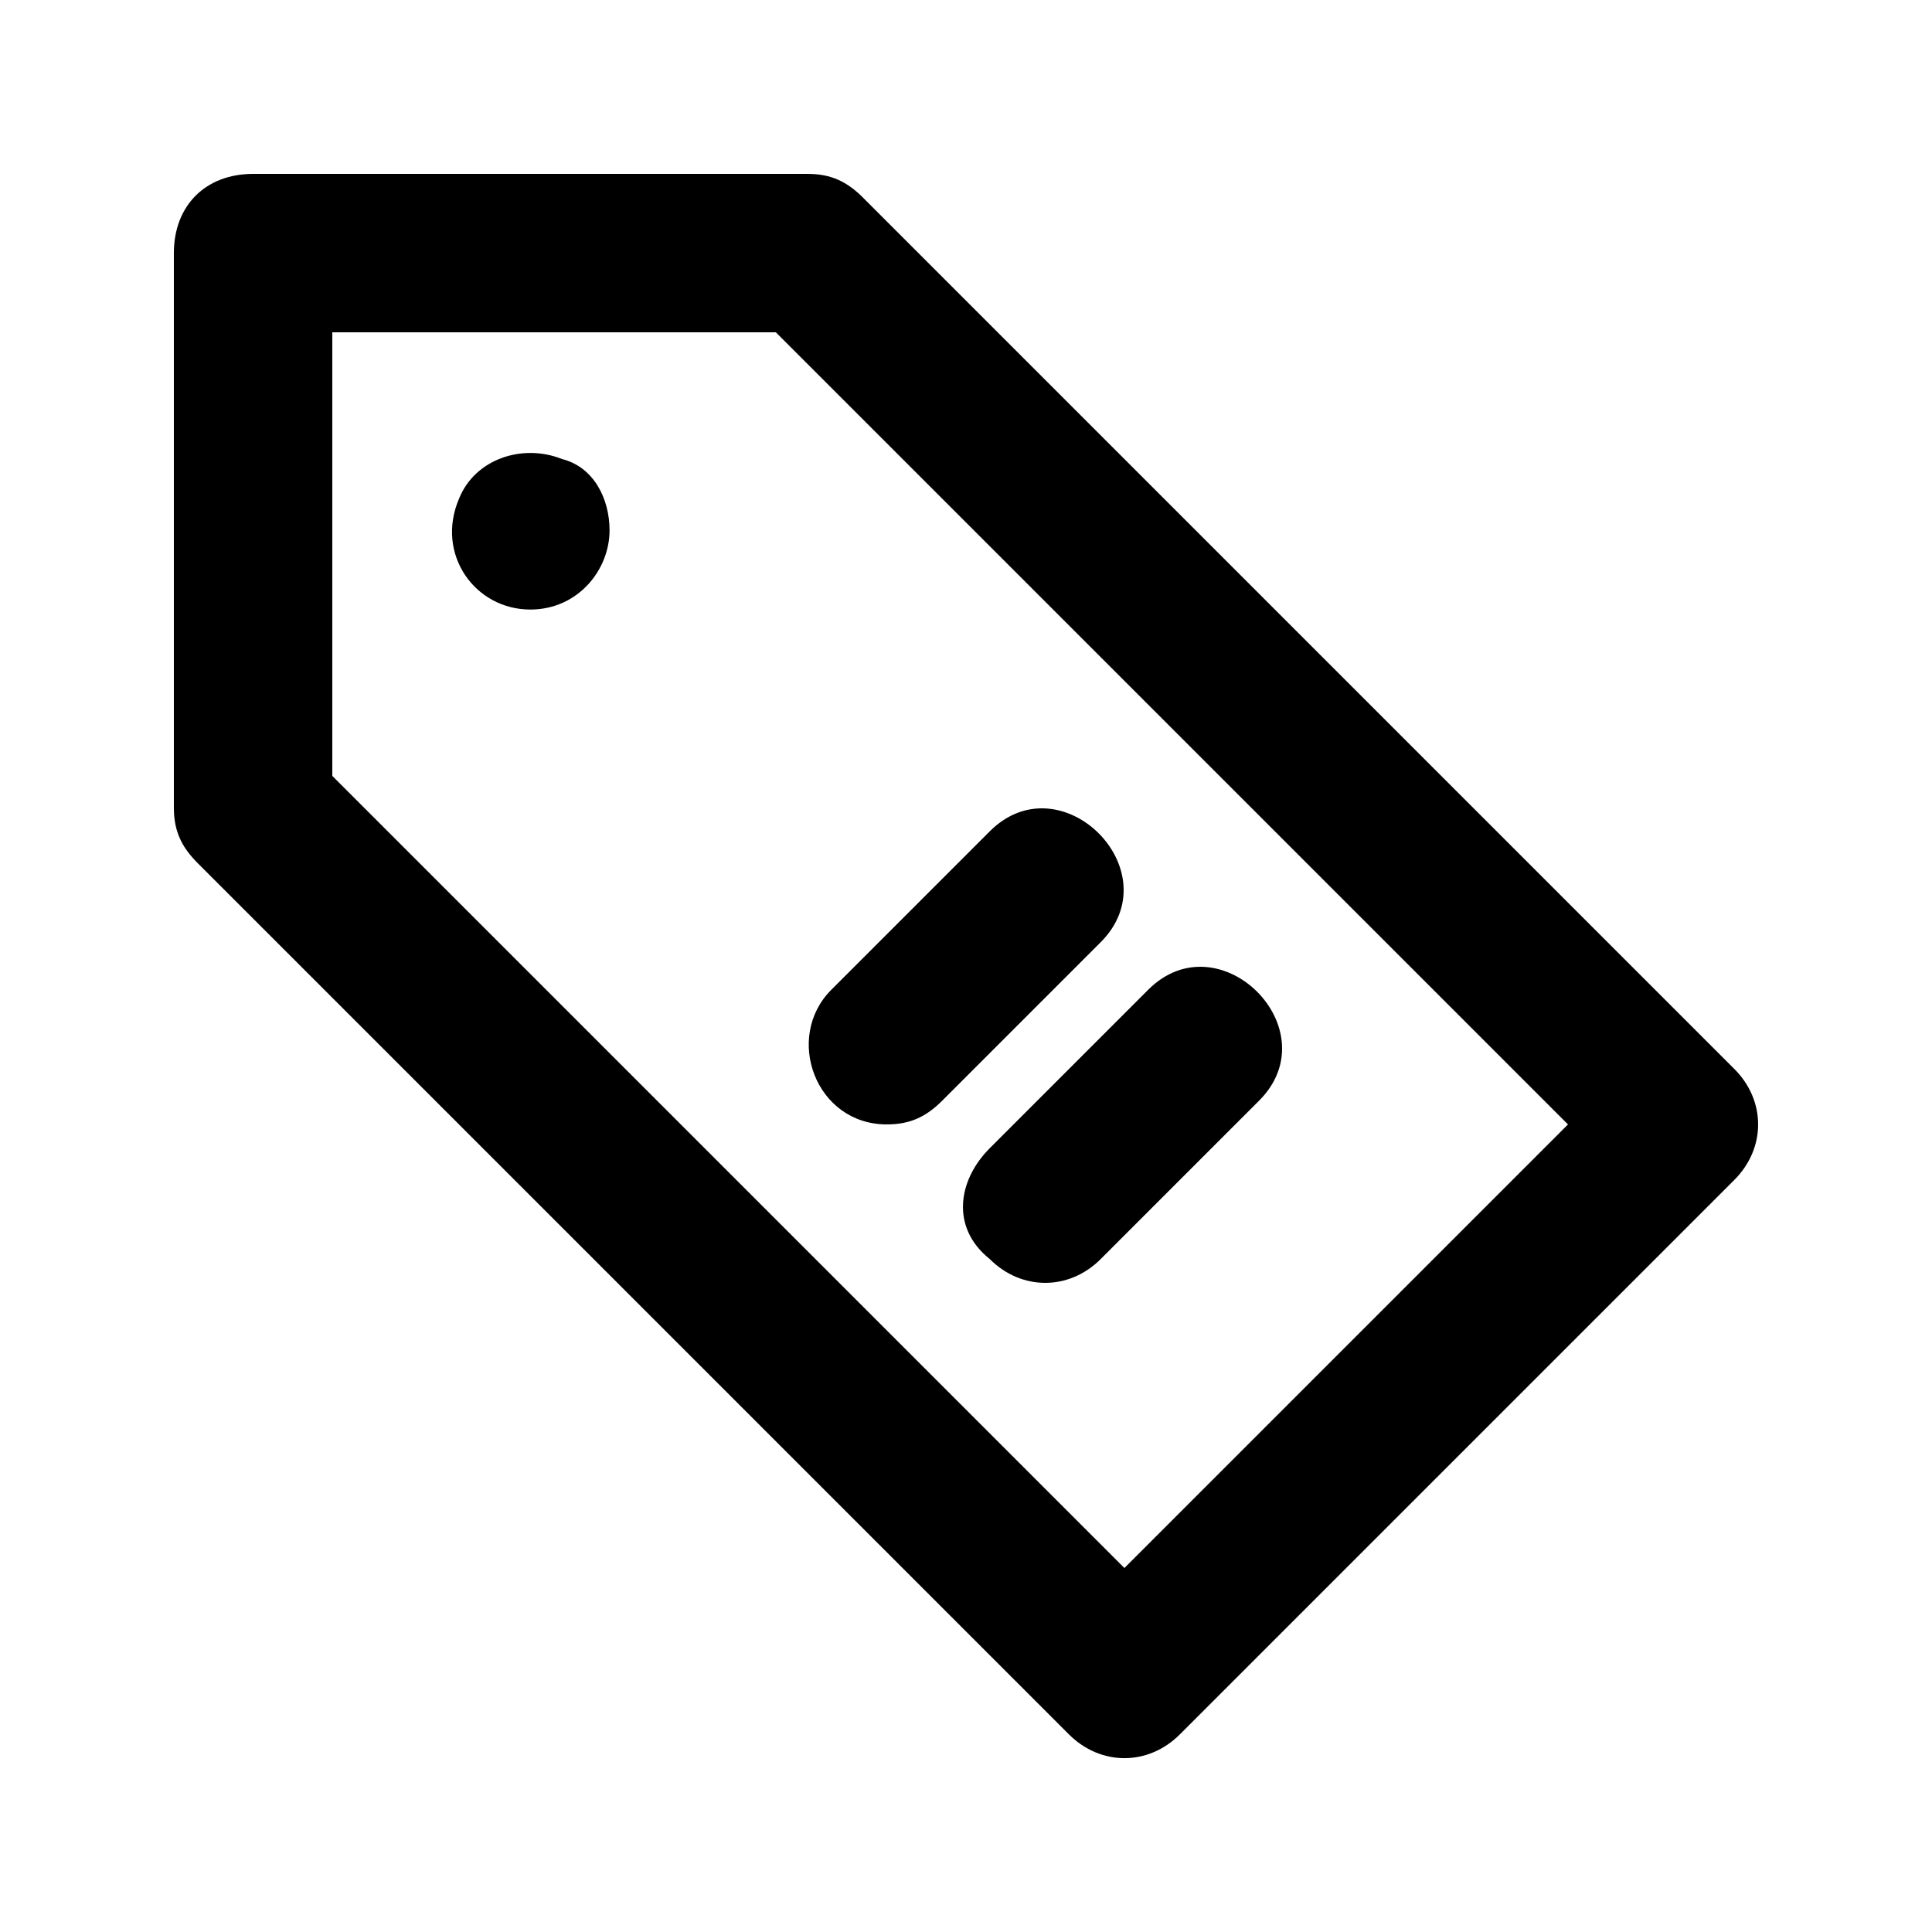
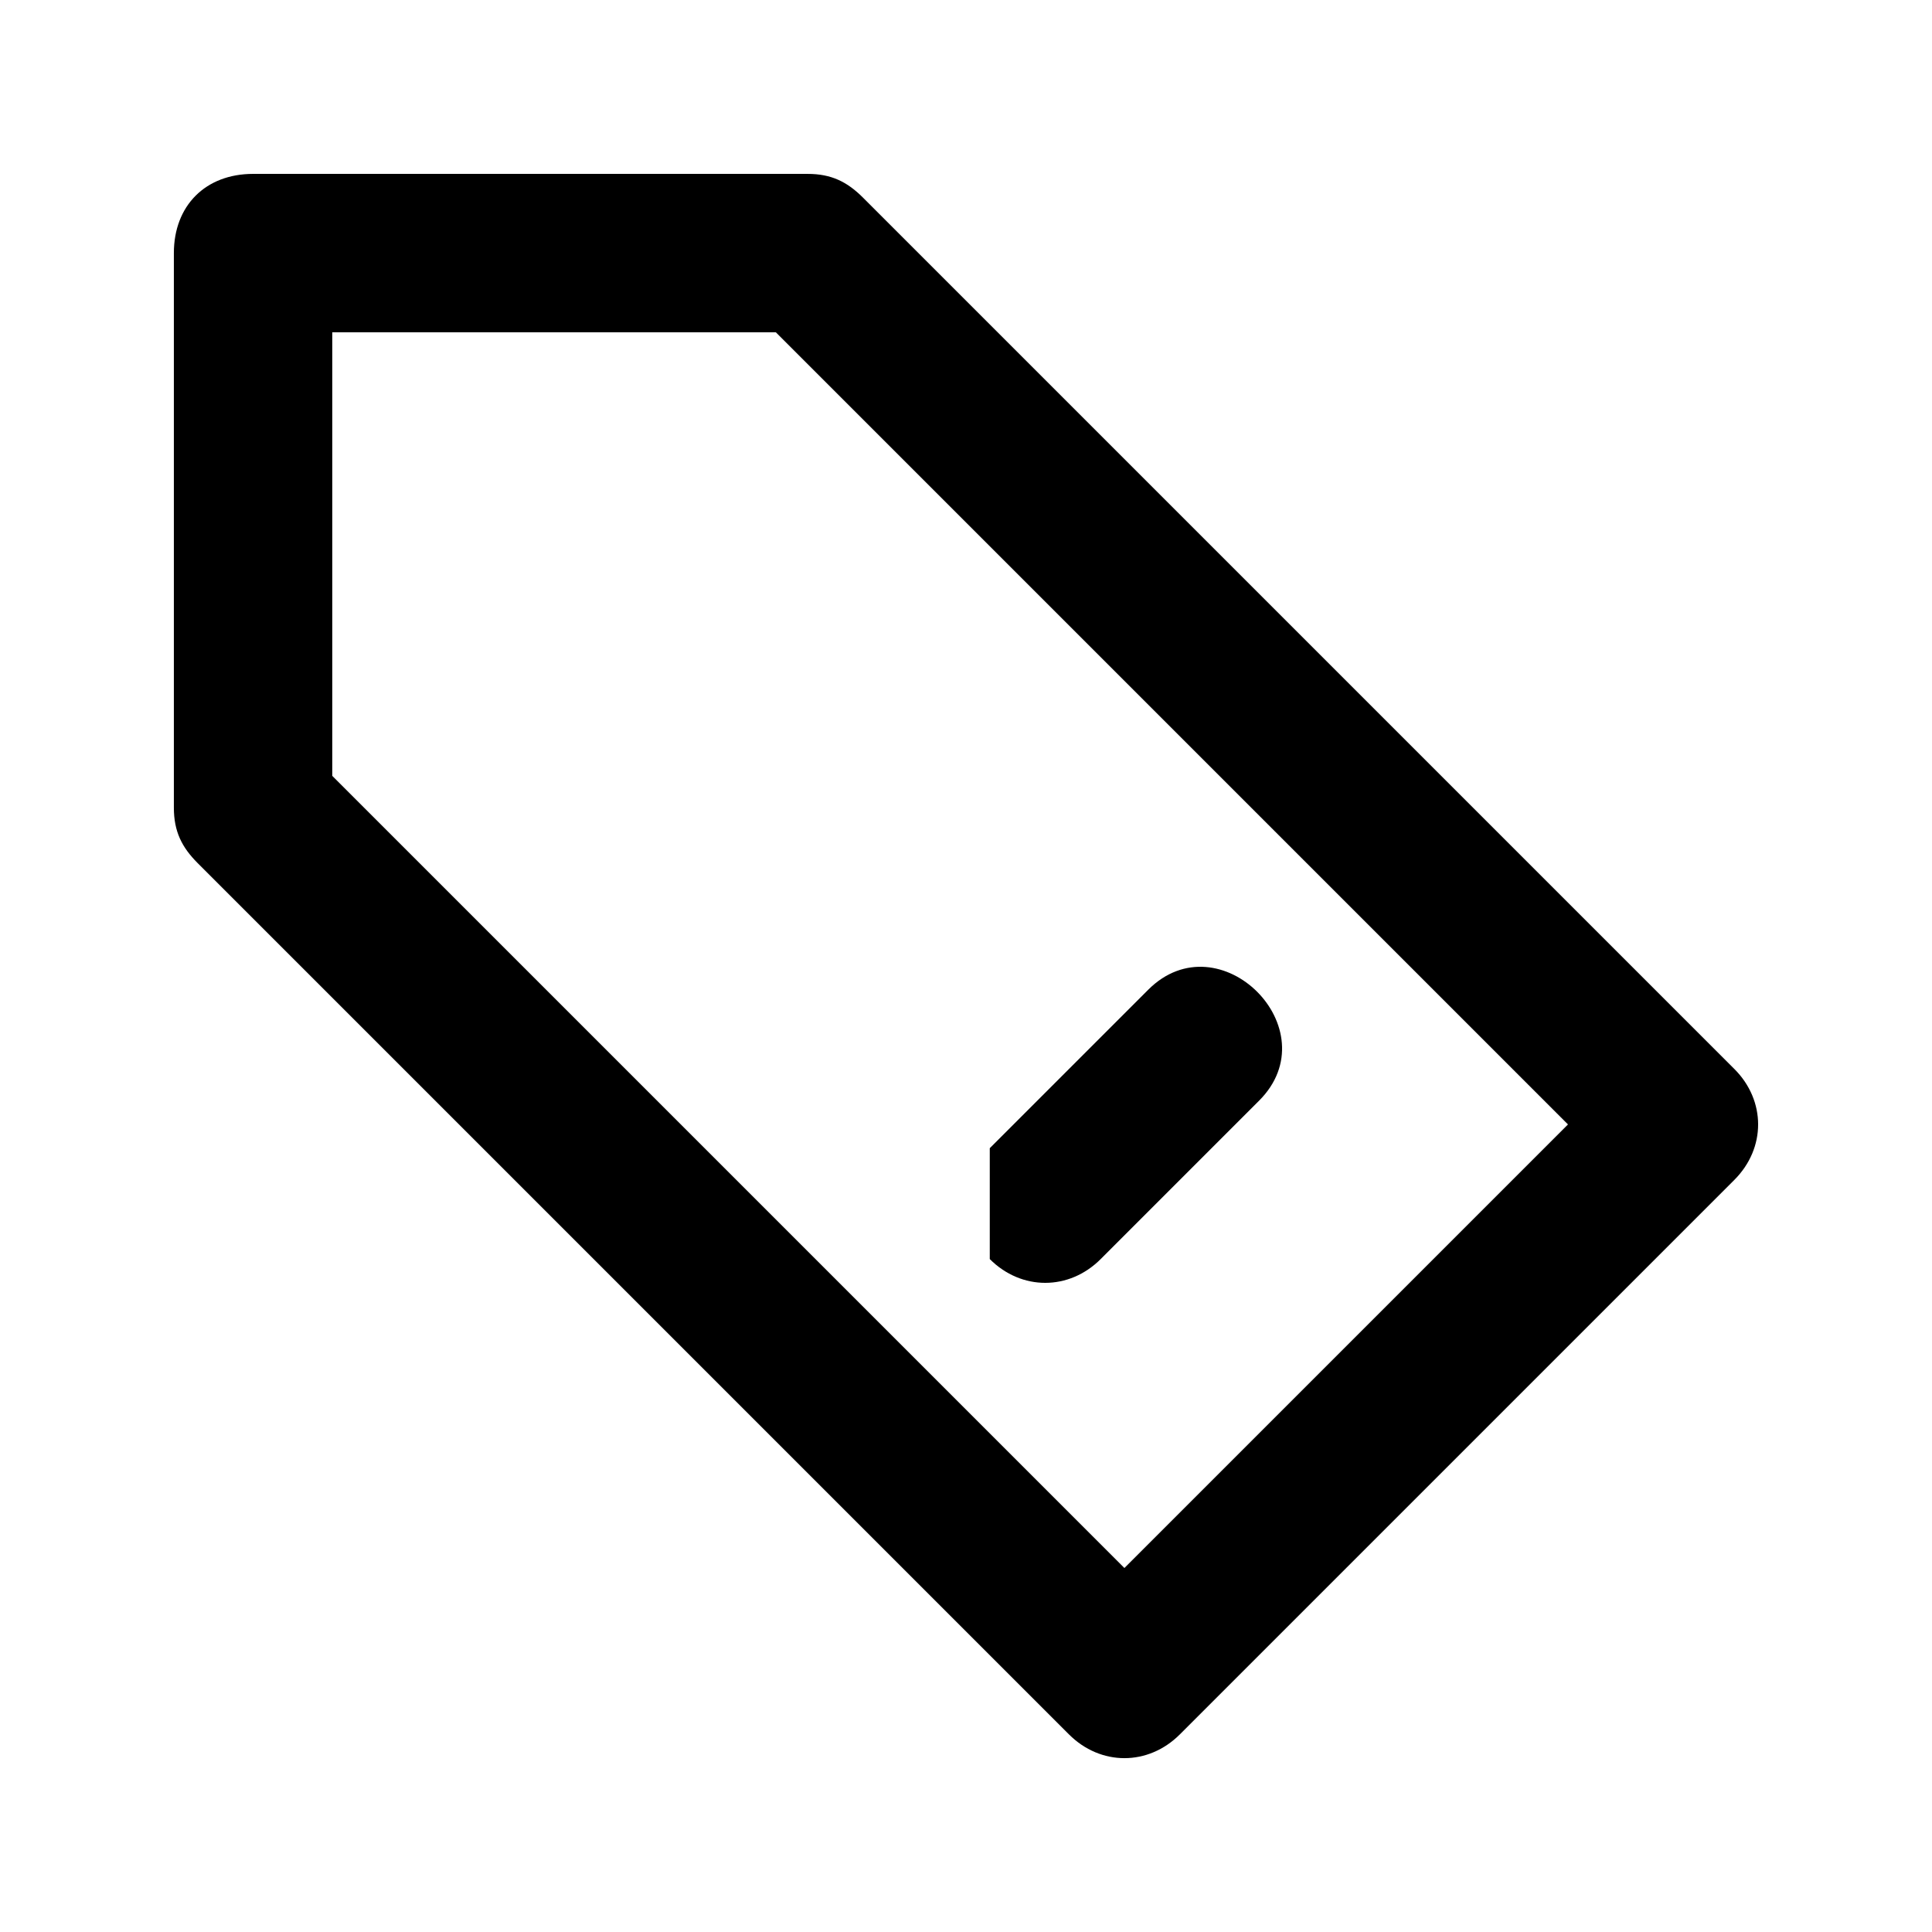
<svg xmlns="http://www.w3.org/2000/svg" fill="#000000" width="800px" height="800px" version="1.1" viewBox="144 144 512 512">
  <g>
    <path d="m603.62 427.29-230.91-230.91c-4.195-4.199-8.395-6.297-14.691-6.297h-146.95c-12.594 0-20.992 8.398-20.992 20.992v146.95c0 6.297 2.098 10.496 6.297 14.695l230.91 230.91c8.398 8.398 20.992 8.398 29.391 0l146.95-146.95c8.395-8.398 8.395-20.996-0.004-29.391zm-161.64 132.25-209.92-209.92v-117.55h117.55l209.92 209.92z" />
-     <path d="m292.94 265.65c-10.496-4.199-23.09 0-27.289 10.496-6.297 14.695 4.199 29.391 18.895 29.391 12.594 0 20.992-10.496 20.992-20.992 0-8.398-4.199-16.793-12.598-18.895z" />
-     <path d="m406.3 477.67c8.398 8.398 20.992 8.398 29.391 0l41.984-41.984c18.895-18.895-10.496-48.281-29.391-29.391l-41.984 41.984c-8.398 8.398-10.496 20.996 0 29.391-2.102 0 0 0 0 0z" />
-     <path d="m379.01 441.98c6.297 0 10.496-2.098 14.695-6.297l41.984-41.984c18.895-18.895-10.496-48.281-29.391-29.391l-41.984 41.984c-12.598 12.594-4.199 35.688 14.695 35.688z" />
+     <path d="m406.3 477.67c8.398 8.398 20.992 8.398 29.391 0l41.984-41.984c18.895-18.895-10.496-48.281-29.391-29.391l-41.984 41.984z" />
  </g>
</svg>